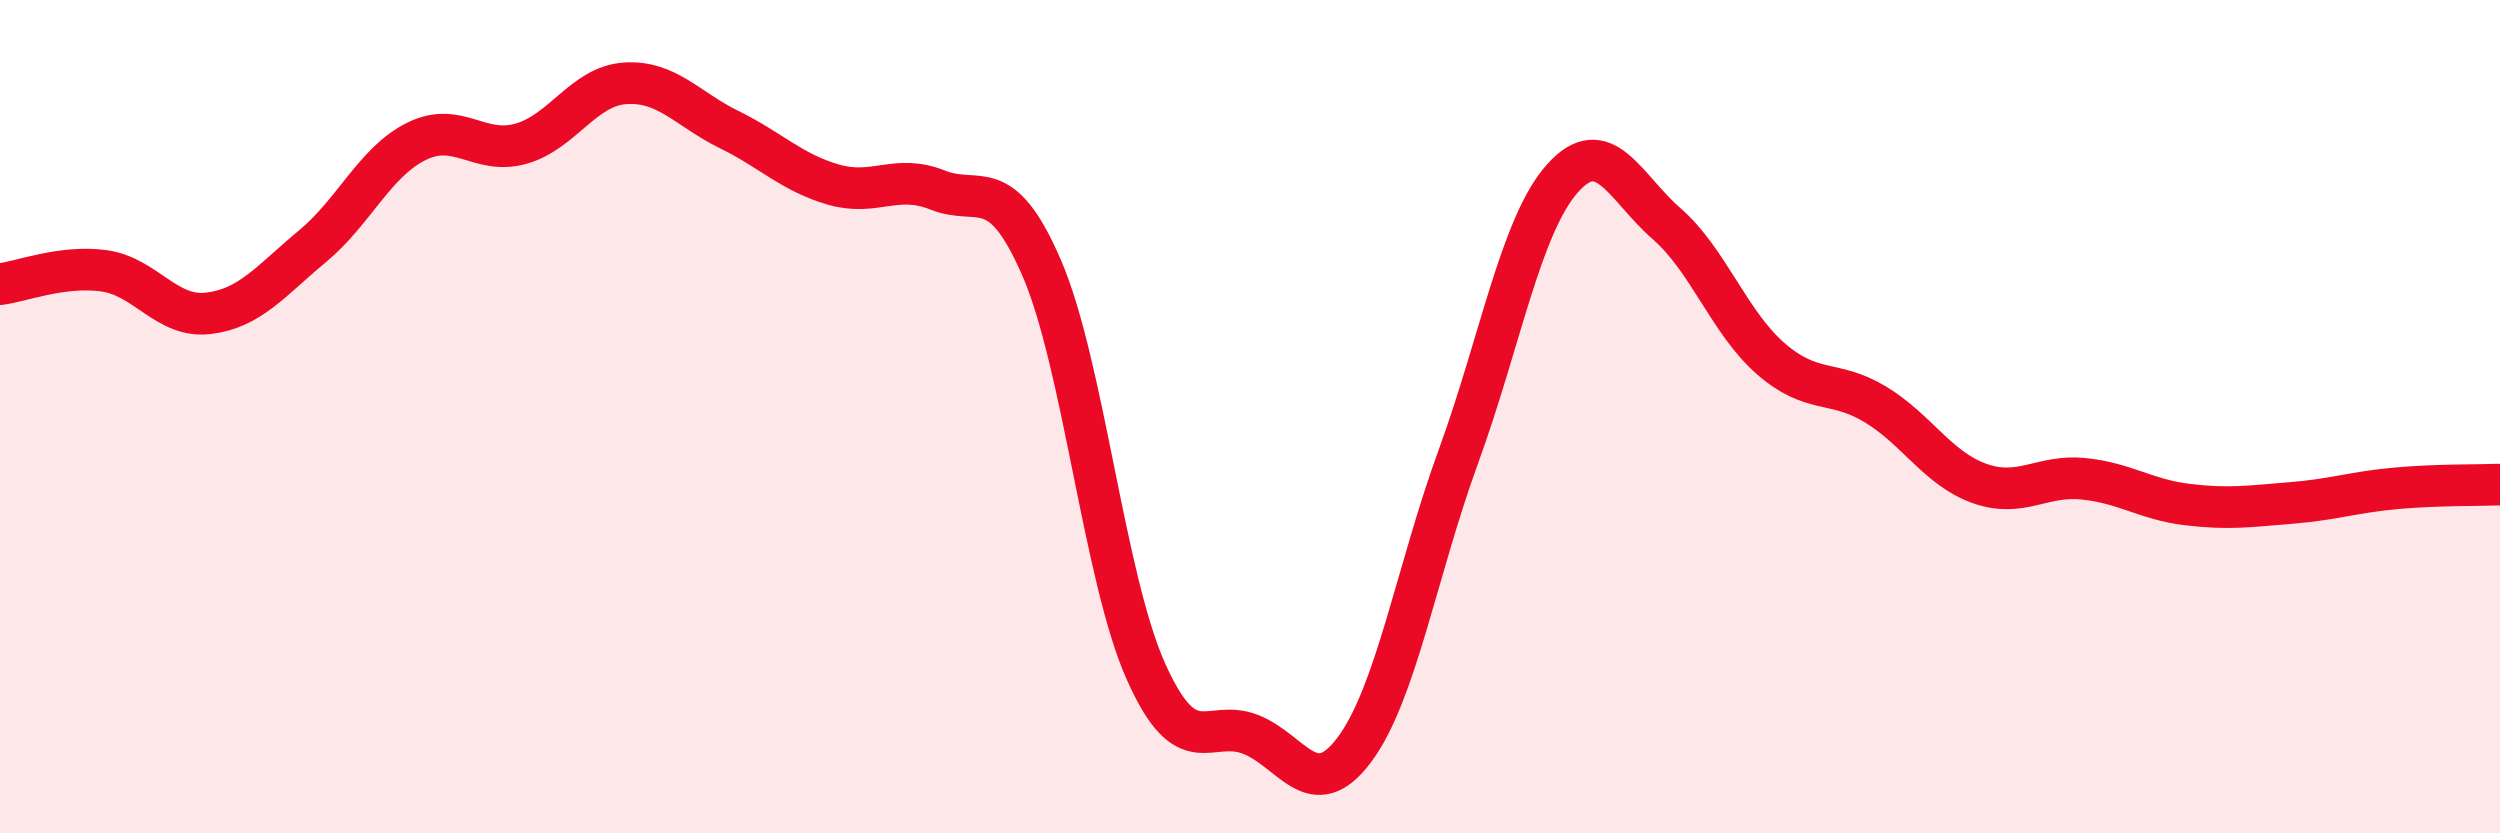
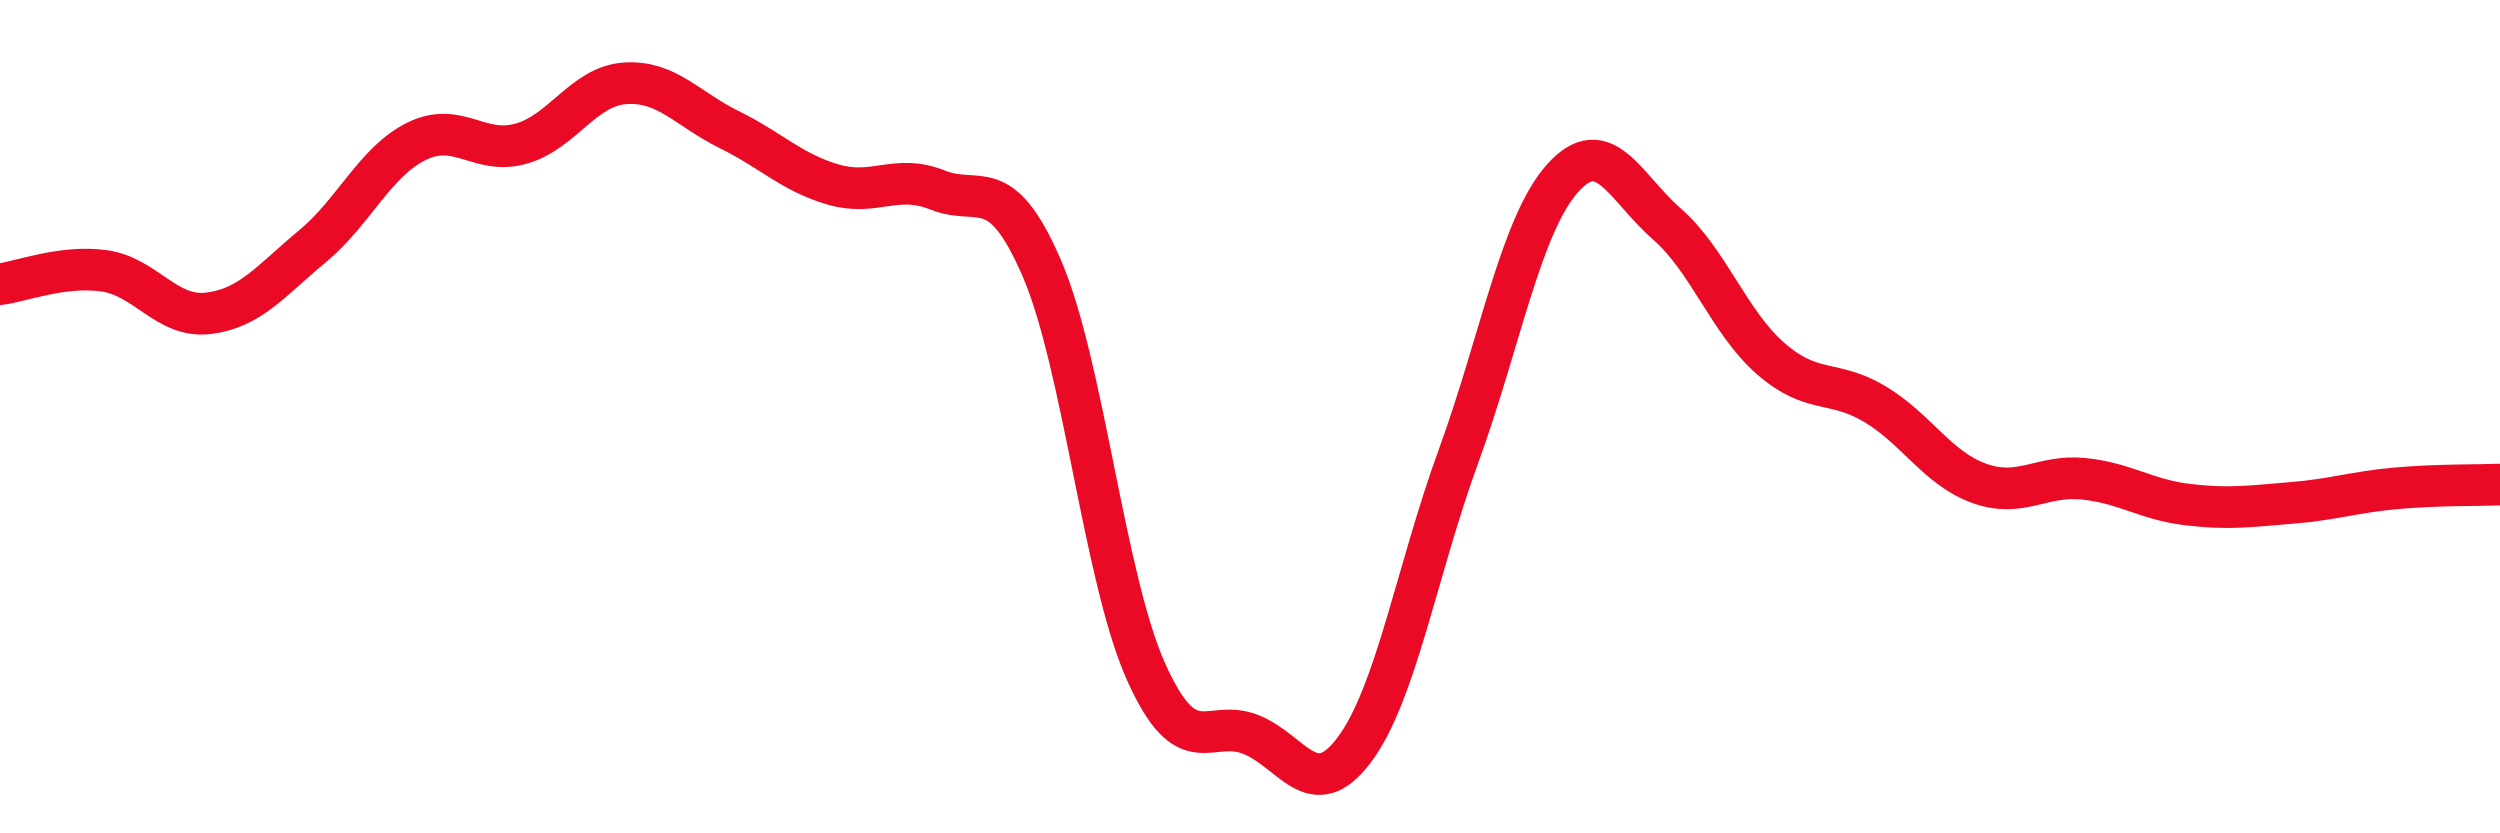
<svg xmlns="http://www.w3.org/2000/svg" width="60" height="20" viewBox="0 0 60 20">
-   <path d="M 0,6.82 C 0.5,6.76 1.5,6.36 2.5,6.5 C 3.5,6.64 4,7.64 5,7.52 C 6,7.4 6.5,6.74 7.5,5.91 C 8.5,5.08 9,3.88 10,3.39 C 11,2.9 11.5,3.73 12.5,3.45 C 13.5,3.17 14,2.07 15,2 C 16,1.93 16.5,2.62 17.5,3.11 C 18.5,3.6 19,4.14 20,4.43 C 21,4.72 21.5,4.16 22.5,4.56 C 23.5,4.96 24,4.12 25,6.43 C 26,8.74 26.5,13.87 27.5,16.11 C 28.5,18.35 29,17.24 30,17.62 C 31,18 31.5,19.33 32.5,18 C 33.5,16.67 34,13.7 35,10.96 C 36,8.22 36.5,5.4 37.5,4.28 C 38.5,3.16 39,4.5 40,5.37 C 41,6.24 41.5,7.74 42.5,8.61 C 43.5,9.48 44,9.1 45,9.7 C 46,10.3 46.5,11.24 47.5,11.6 C 48.5,11.96 49,11.39 50,11.49 C 51,11.59 51.5,11.99 52.5,12.11 C 53.5,12.23 54,12.15 55,12.07 C 56,11.99 56.5,11.81 57.5,11.72 C 58.5,11.63 59.5,11.65 60,11.63L60 20L0 20Z" fill="#EB0A25" opacity="0.1" stroke-linecap="round" stroke-linejoin="round" />
  <path d="M 0,6.82 C 0.5,6.76 1.5,6.36 2.5,6.5 C 3.5,6.64 4,7.64 5,7.52 C 6,7.4 6.5,6.74 7.5,5.91 C 8.5,5.08 9,3.88 10,3.39 C 11,2.9 11.5,3.73 12.5,3.45 C 13.5,3.17 14,2.07 15,2 C 16,1.93 16.5,2.62 17.5,3.11 C 18.5,3.6 19,4.14 20,4.43 C 21,4.72 21.5,4.16 22.5,4.56 C 23.5,4.96 24,4.12 25,6.43 C 26,8.74 26.5,13.87 27.5,16.11 C 28.5,18.35 29,17.24 30,17.62 C 31,18 31.5,19.33 32.5,18 C 33.5,16.67 34,13.7 35,10.96 C 36,8.22 36.5,5.4 37.5,4.28 C 38.5,3.16 39,4.5 40,5.37 C 41,6.24 41.5,7.74 42.5,8.61 C 43.5,9.48 44,9.1 45,9.7 C 46,10.3 46.5,11.24 47.5,11.6 C 48.5,11.96 49,11.39 50,11.49 C 51,11.59 51.5,11.99 52.5,12.11 C 53.5,12.23 54,12.15 55,12.07 C 56,11.99 56.5,11.81 57.5,11.72 C 58.5,11.63 59.5,11.65 60,11.63" stroke="#EB0A25" stroke-width="1" fill="none" stroke-linecap="round" stroke-linejoin="round" />
</svg>